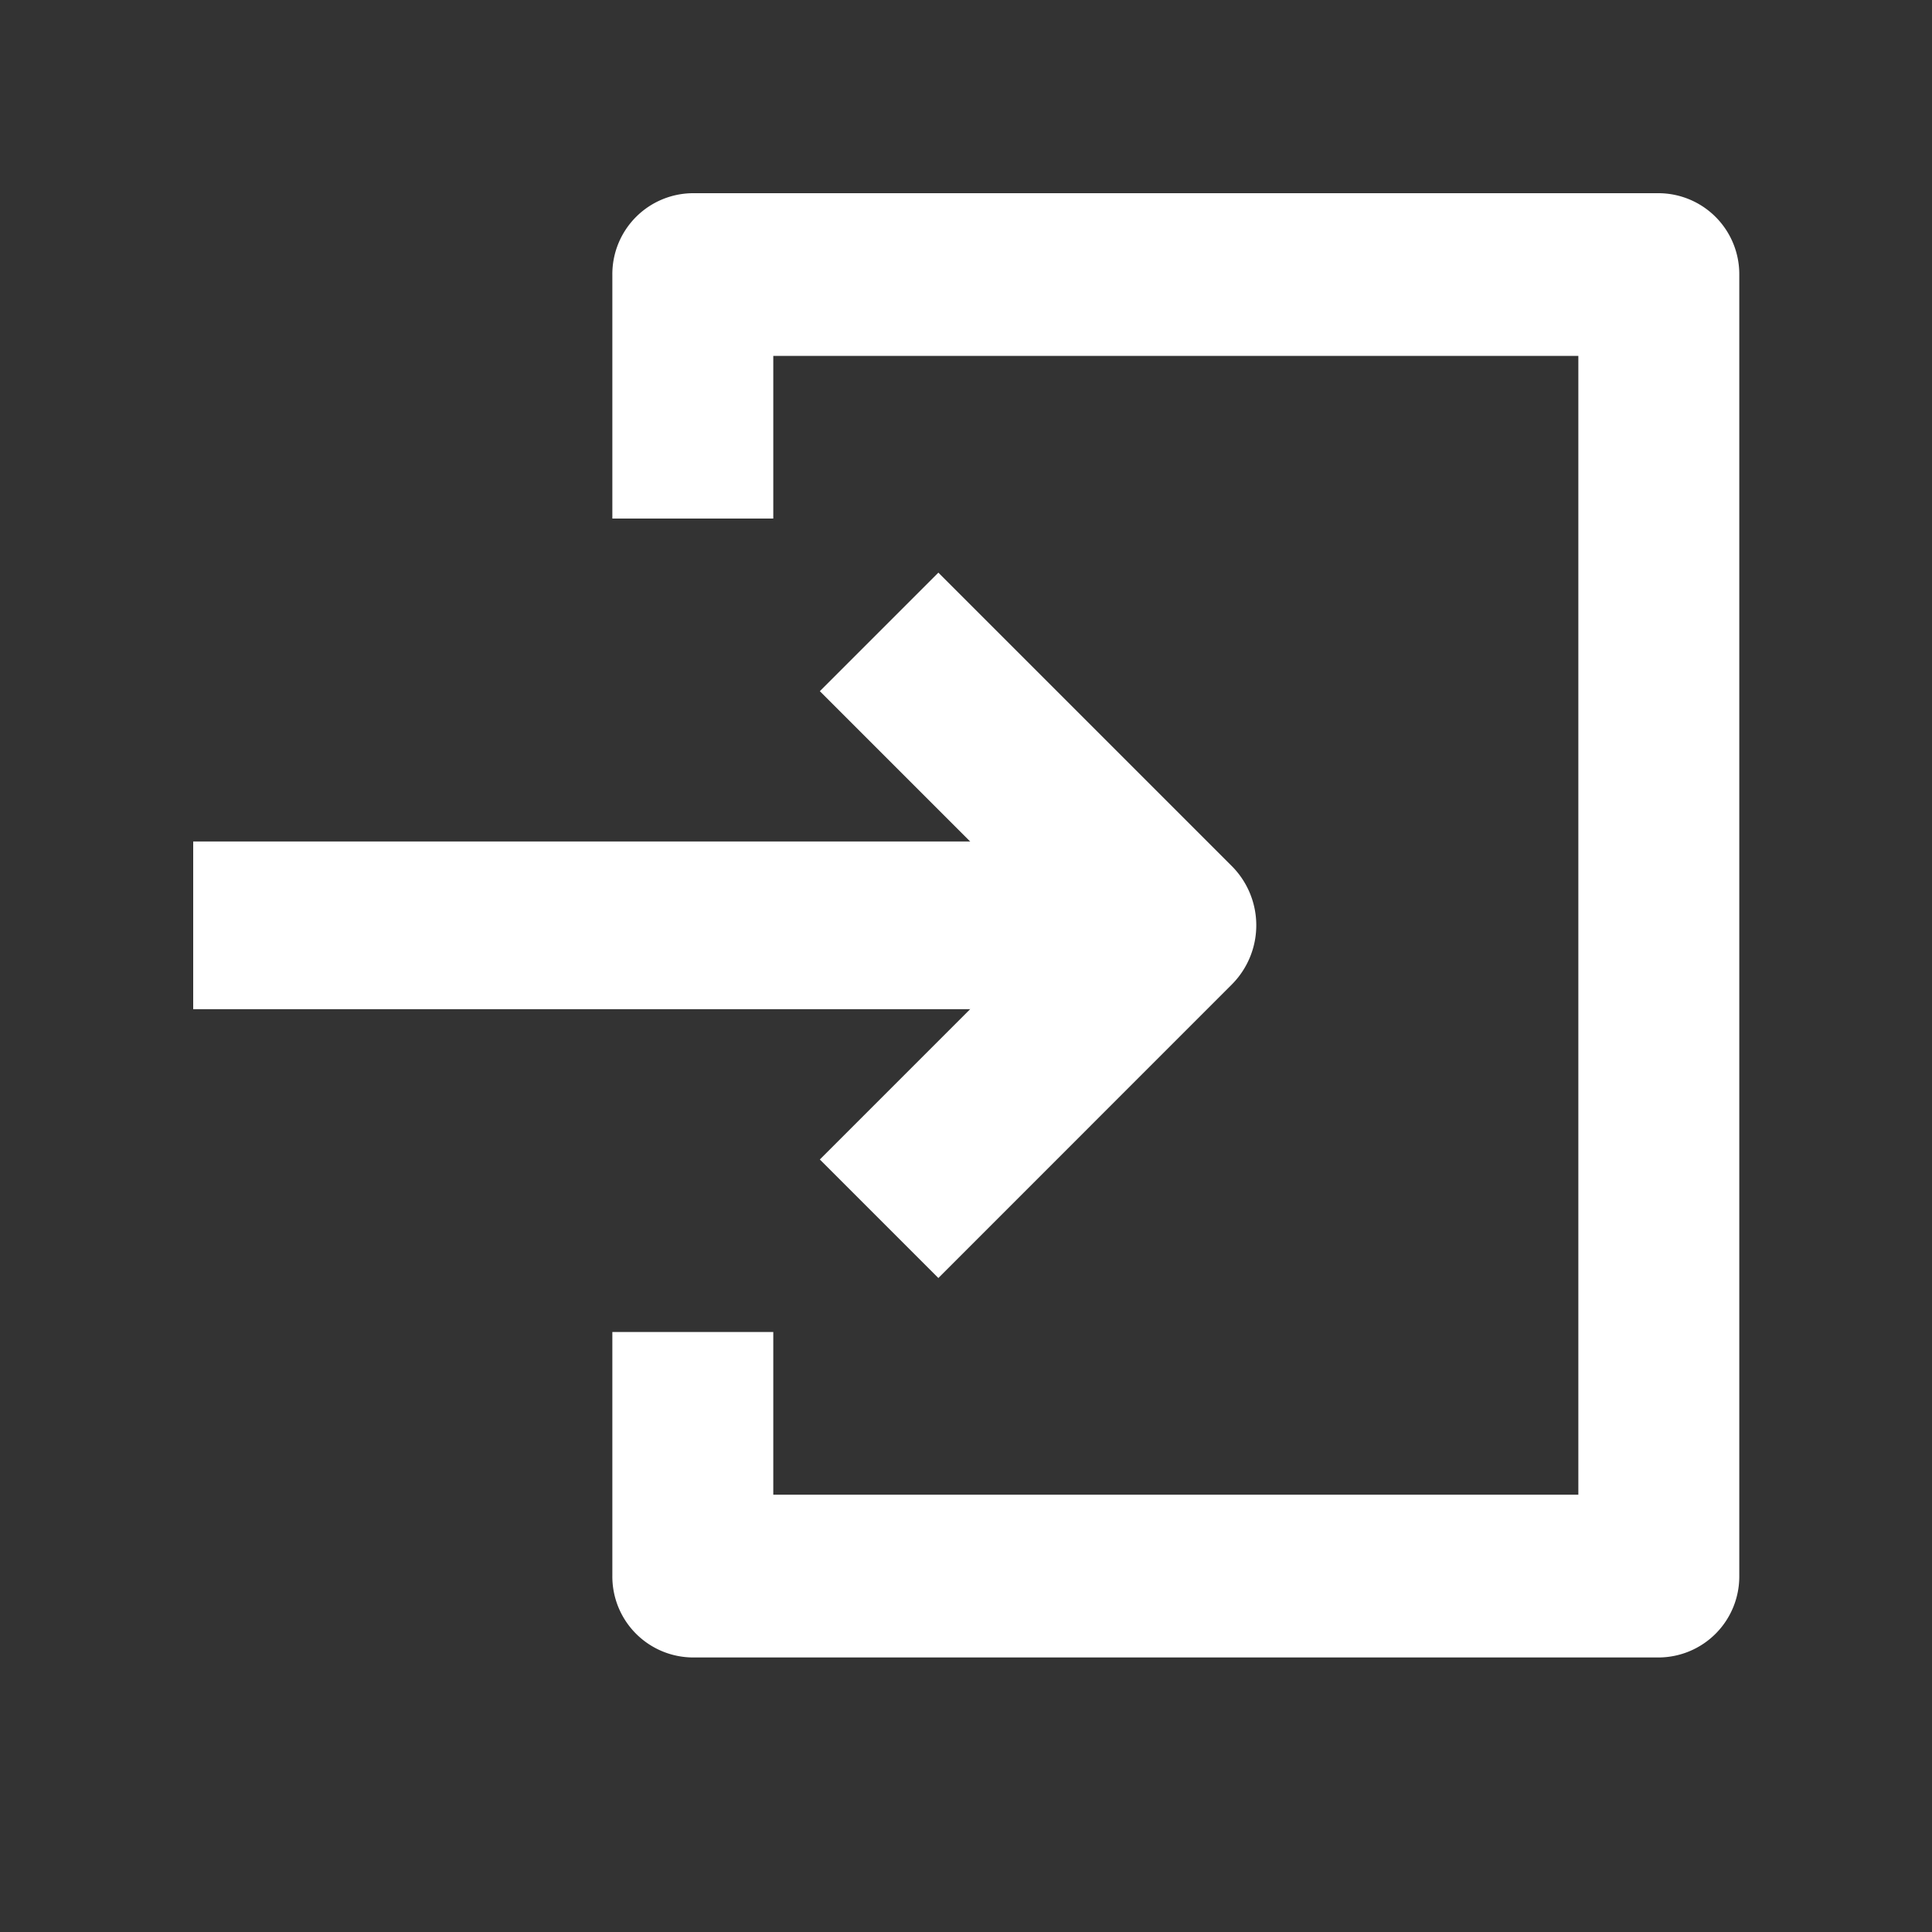
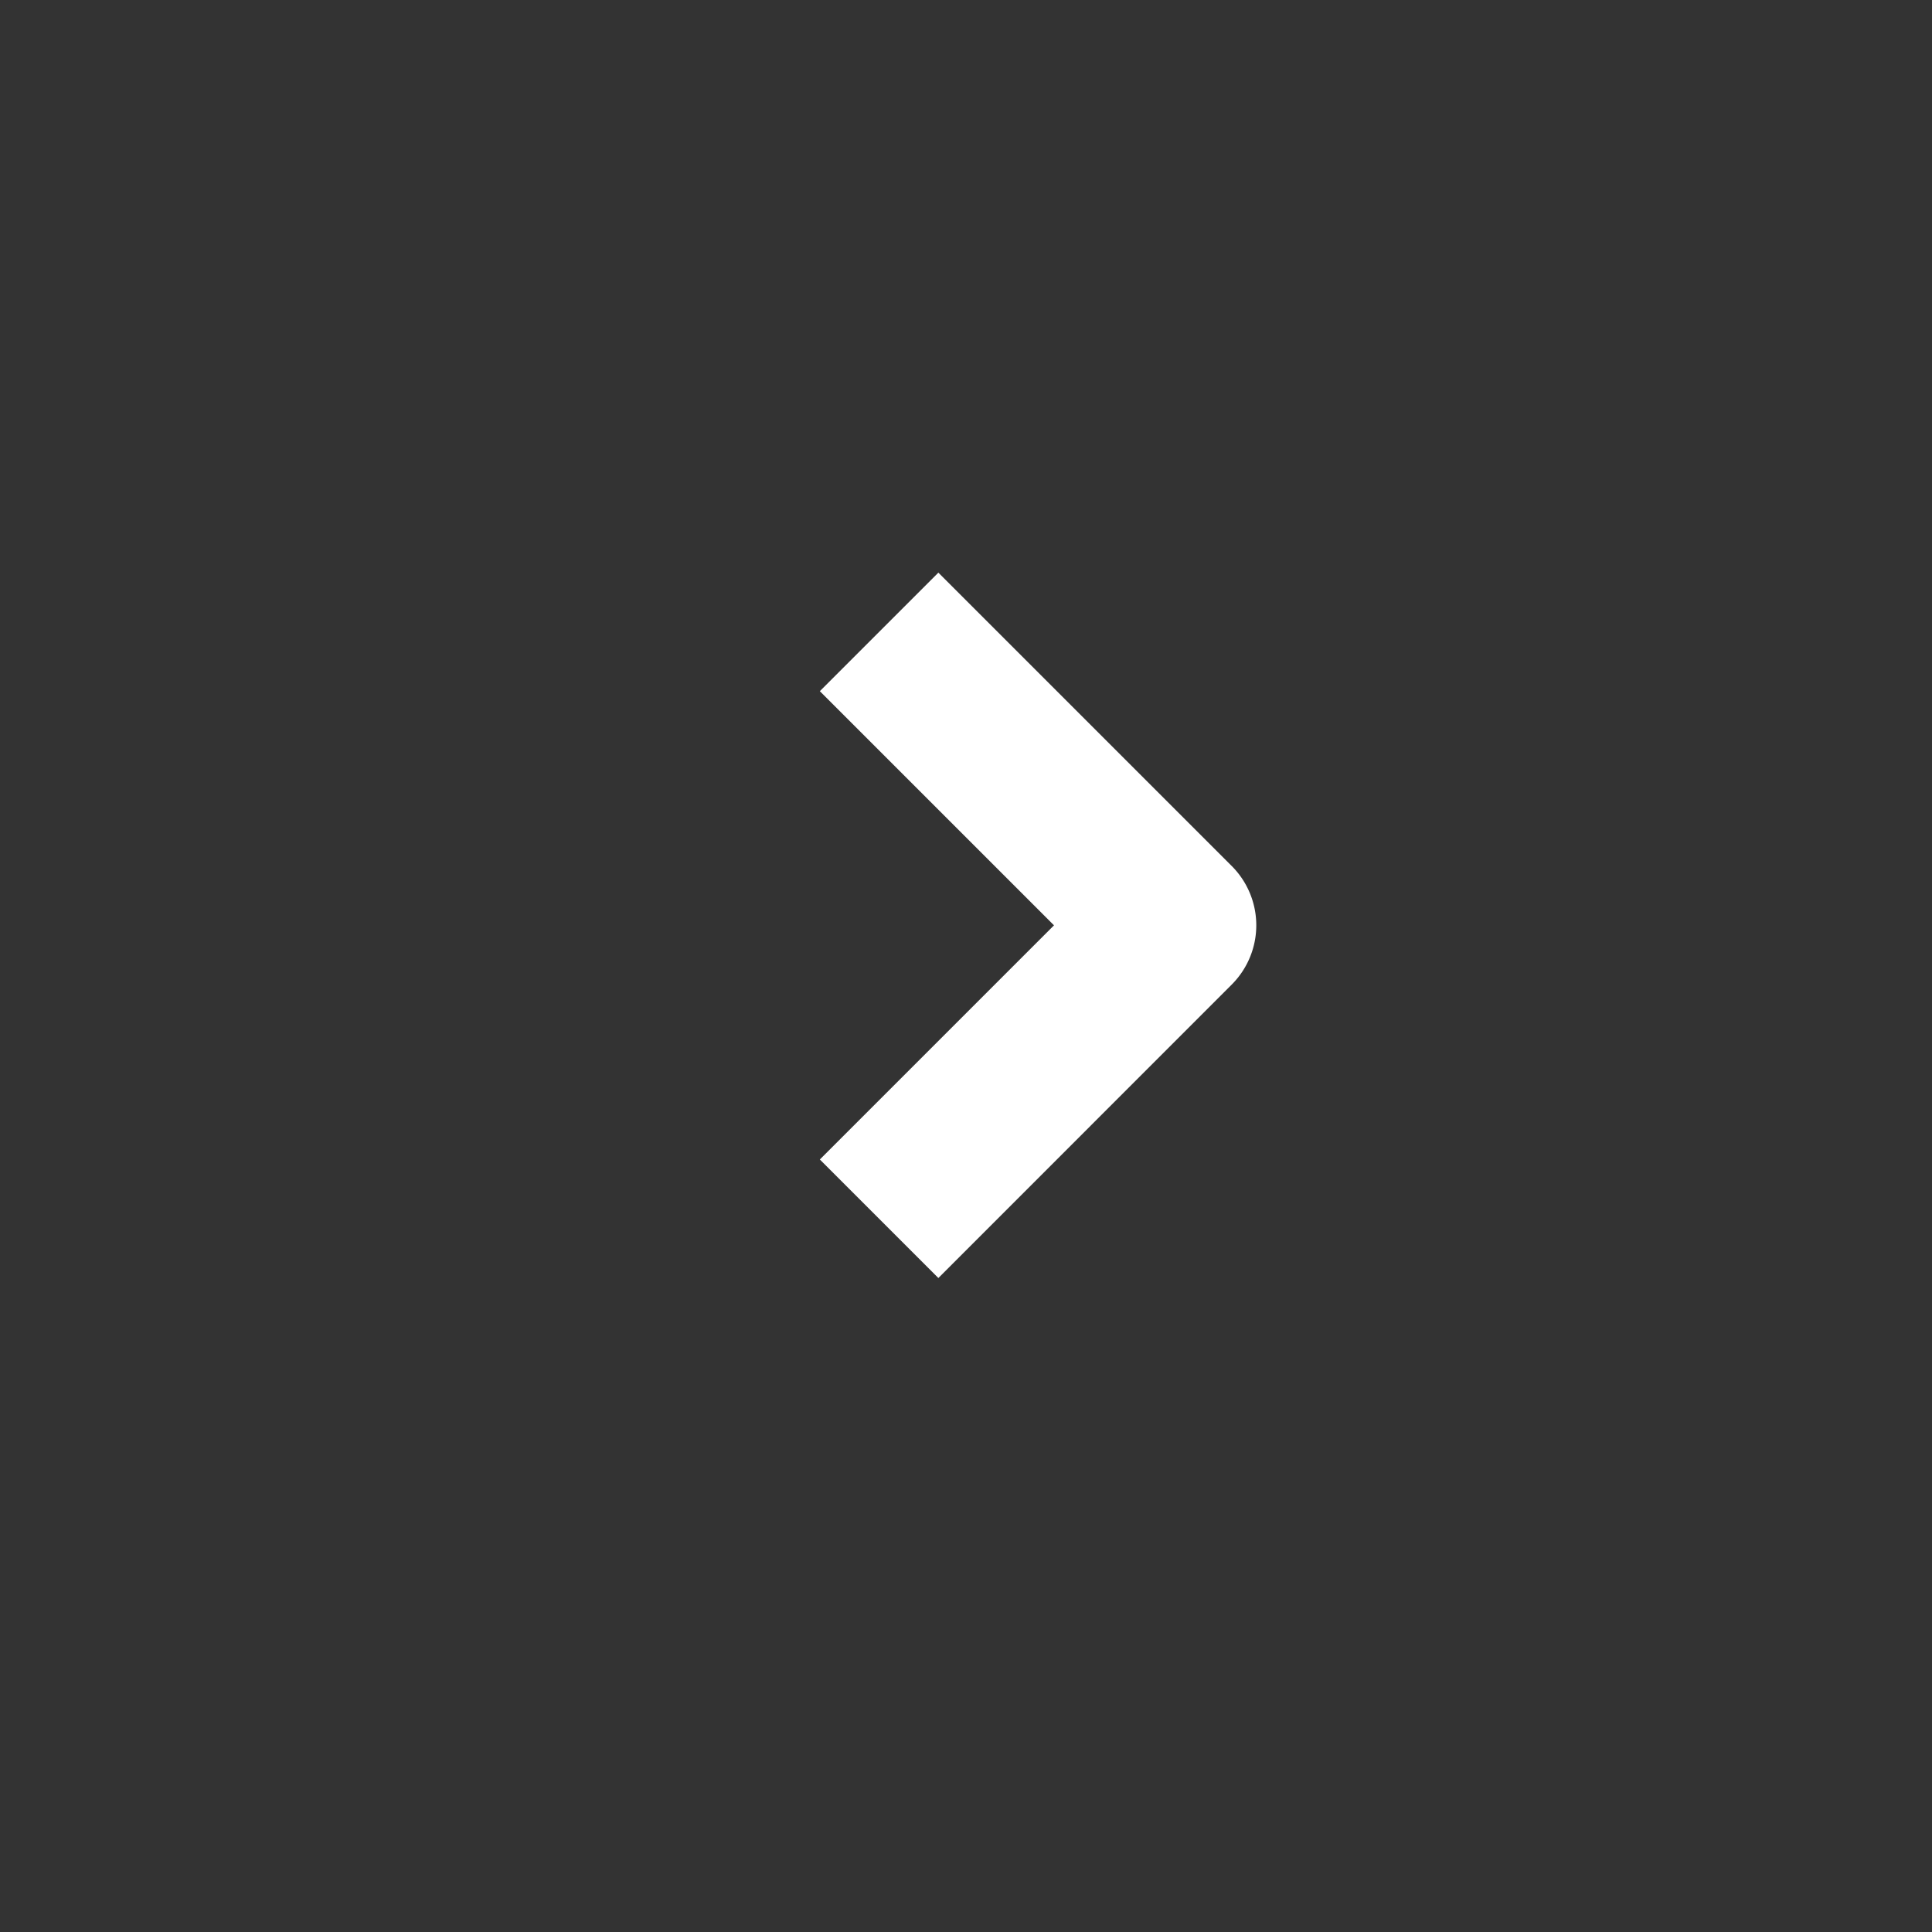
<svg xmlns="http://www.w3.org/2000/svg" id="LogIn" width="20" height="20" viewBox="0 0 20 20">
  <rect x="0" y="0" width="20" height="20" fill="#333333" stroke="none" />
  <g id="Group_211" data-name="Group 211" transform="translate(-1 -1)">
-     <path id="Path_103" data-name="Path 103" d="M13.414,12.736H3V11H13.414Z" transform="translate(0 -1.289)" fill="#fff" fill-rule="evenodd" />
    <path id="Path_104" data-name="Path 104" d="M12.02,7.793l3.037,3.037a.868.868,0,0,1,0,1.227L12.02,15.095l-1.227-1.227,2.424-2.424L10.793,9.02,12.02,7.793Z" transform="translate(-1.306 -0.865)" fill="#fff" fill-rule="evenodd" />
-     <path id="Path_105" data-name="Path 105" d="M8,3.842A.838.838,0,0,1,8.833,3h10a.838.838,0,0,1,.833.842V17.316a.838.838,0,0,1-.833.842h-10A.838.838,0,0,1,8,17.316V14.789H9.666v1.684H18V4.684H9.666V6.368H8Z" transform="translate(-0.661)" fill="#fff" fill-rule="evenodd" />
  </g>
-   <path id="Path_106" data-name="Path 106" d="M0,0H20V20H0Z" fill="none" />
+   <path id="Path_106" data-name="Path 106" d="M0,0V20H0Z" fill="none" />
</svg>